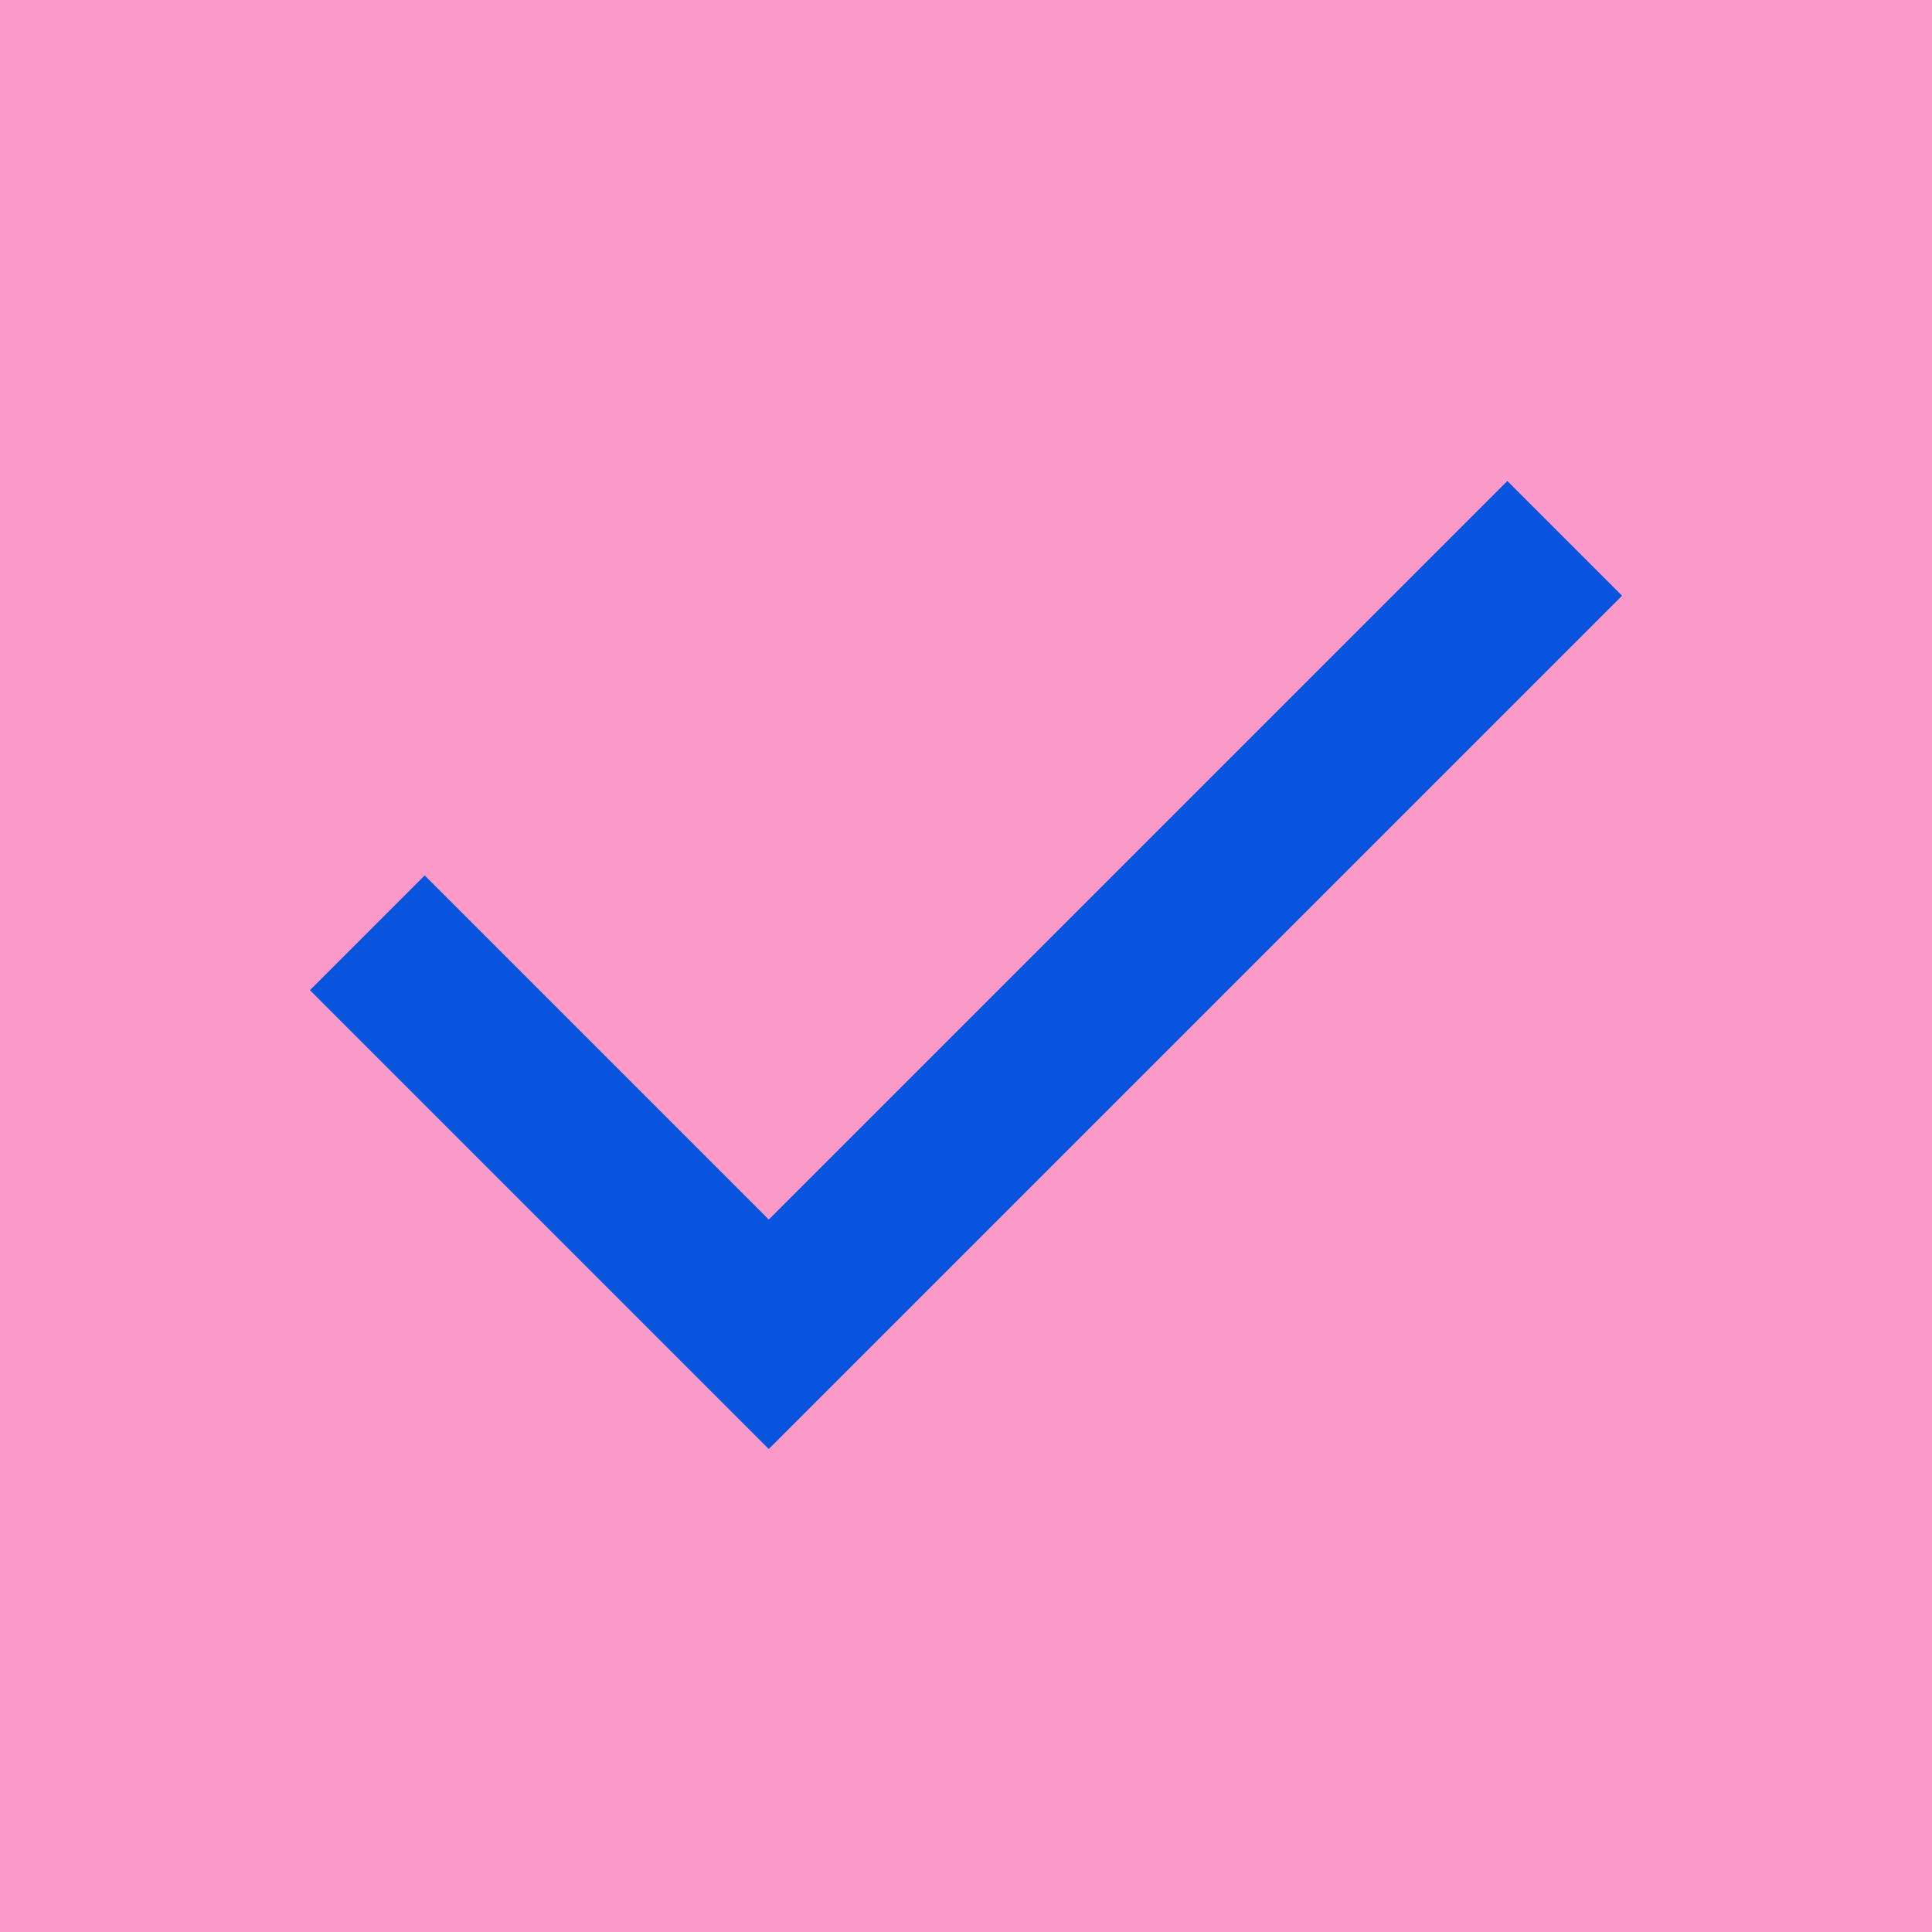
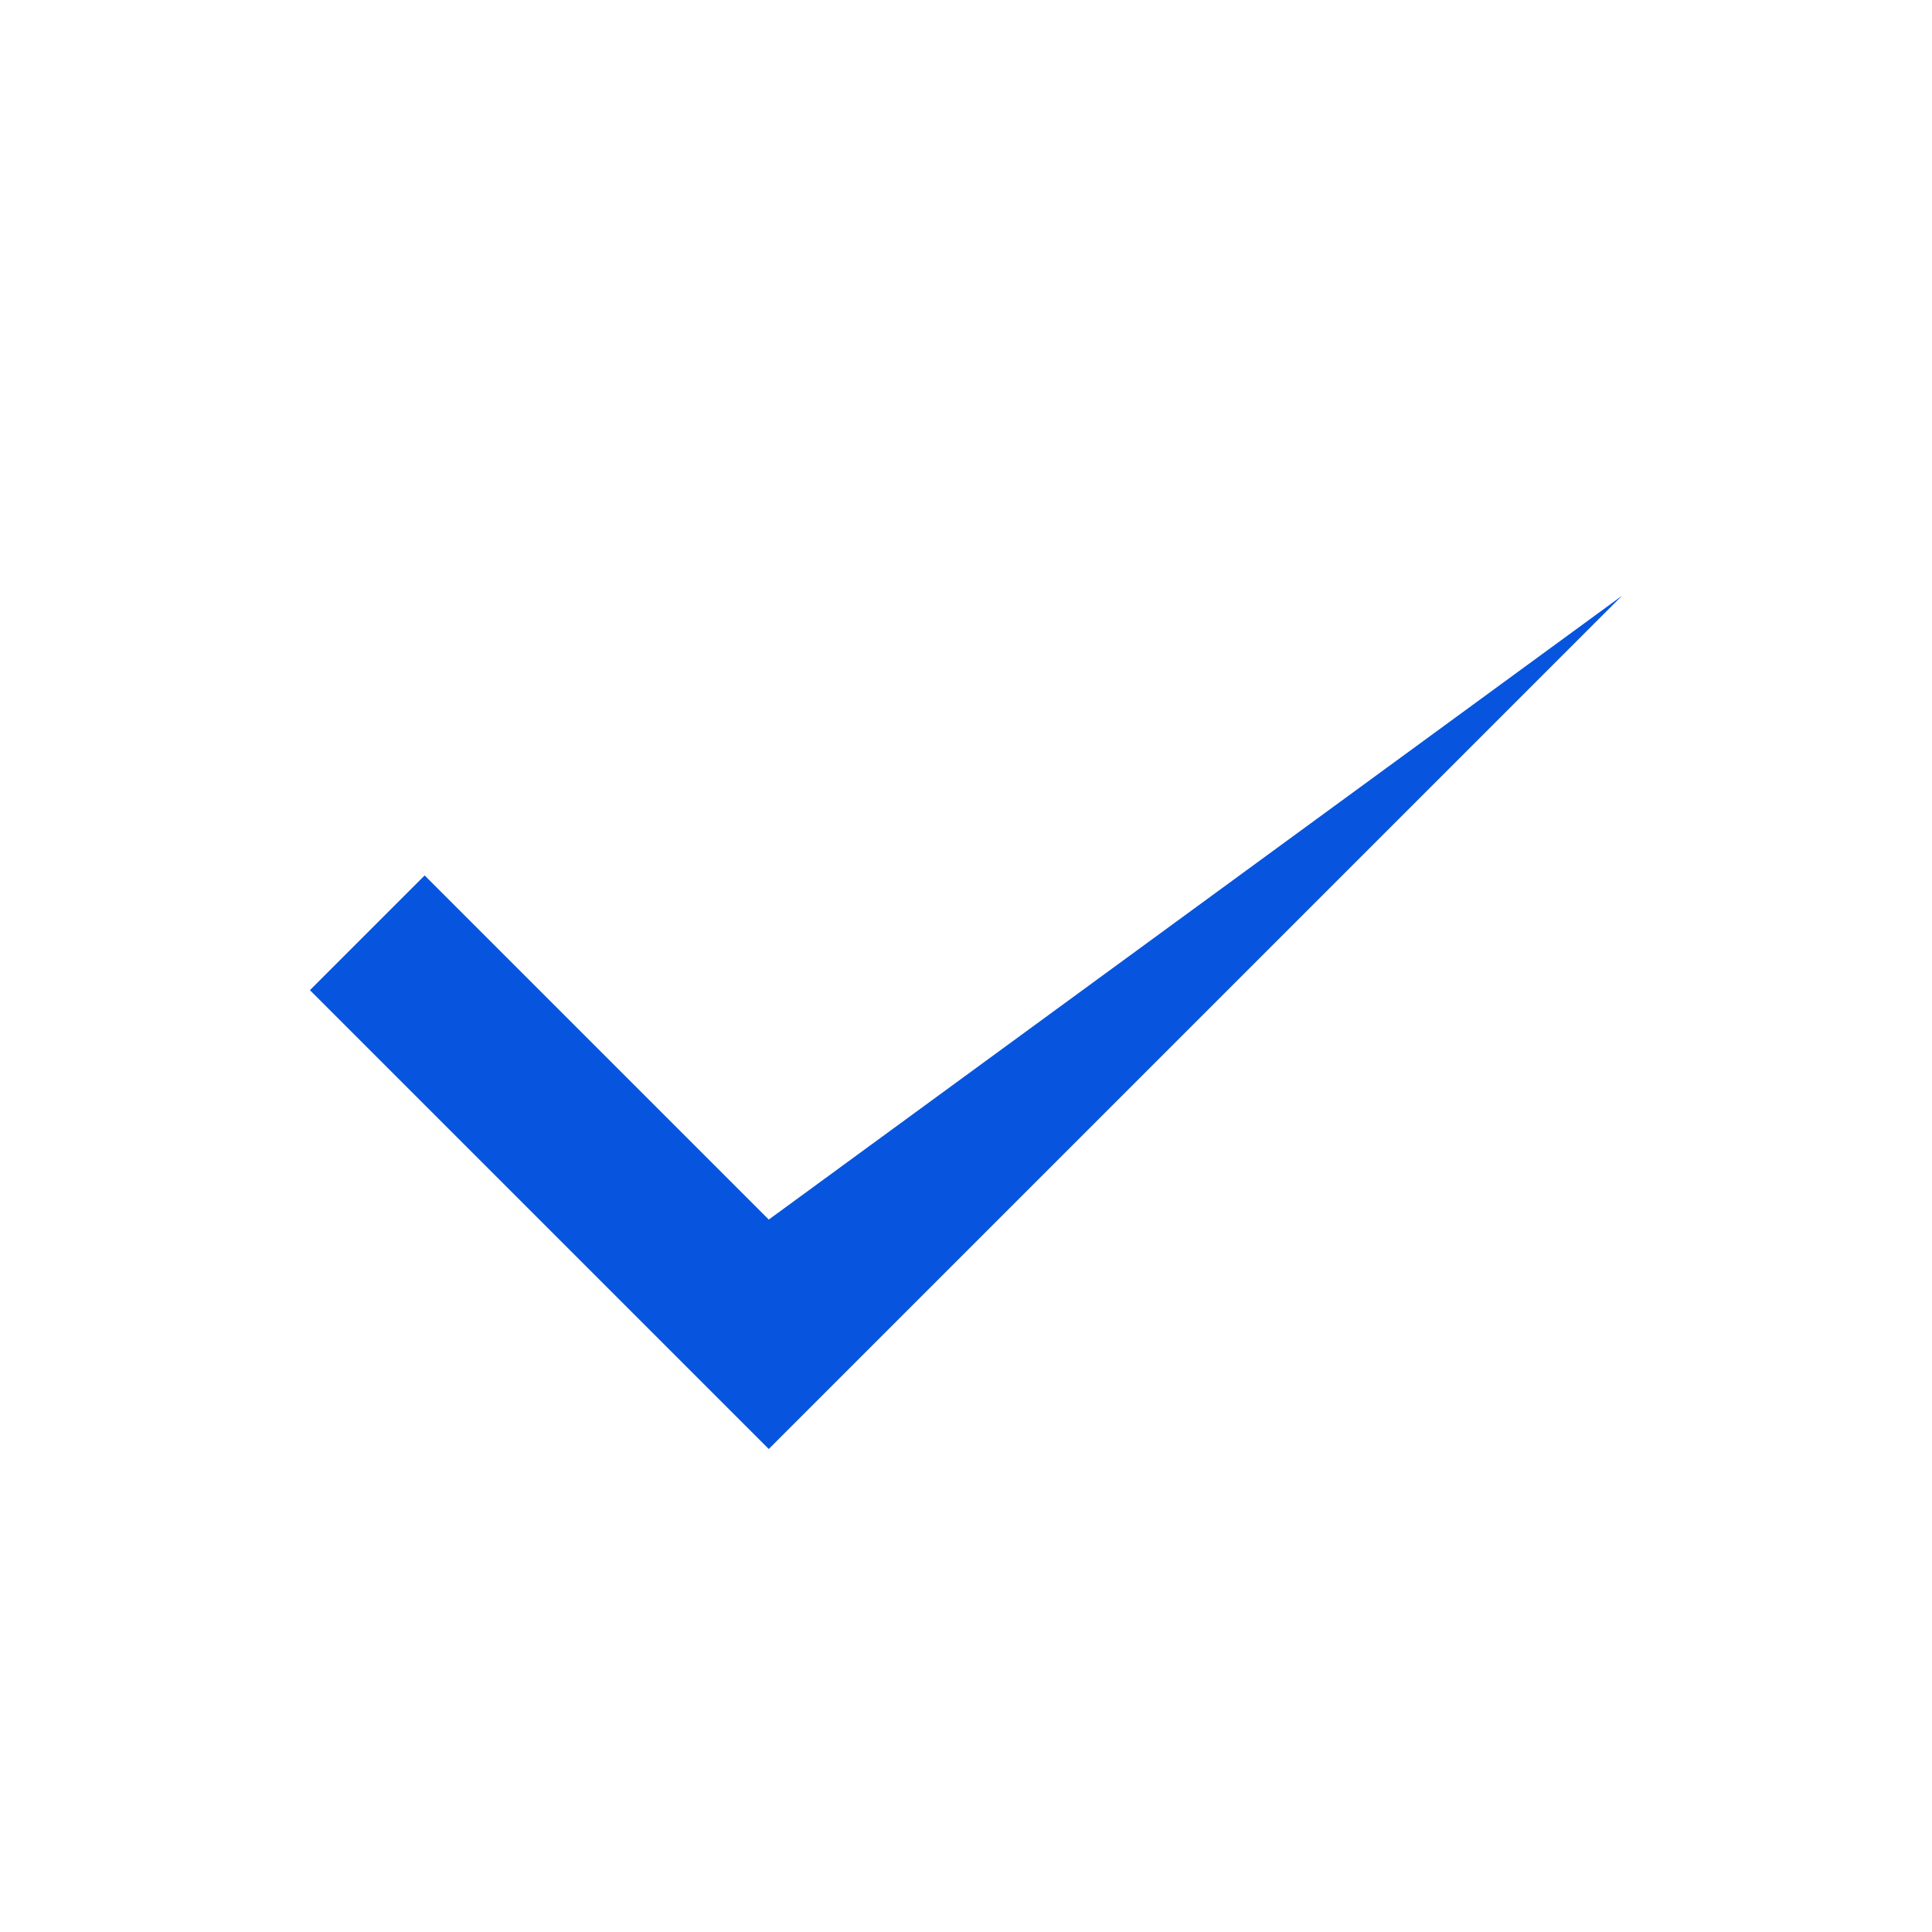
<svg xmlns="http://www.w3.org/2000/svg" width="24" height="24" viewBox="0 0 24 24" fill="none">
  <g clip-path="url(#clip0_1013_36)">
-     <rect width="24" height="24" fill="#FB99C8" />
    <mask id="mask0_1013_36" style="mask-type:alpha" maskUnits="userSpaceOnUse" x="0" y="0" width="24" height="24">
      <rect width="24" height="24" fill="#D9D9D9" />
    </mask>
    <g mask="url(#mask0_1013_36)">
-       <path d="M9.55 18L3.85 12.3L5.275 10.875L9.55 15.15L18.725 5.975L20.15 7.4L9.55 18Z" fill="#0755DE" />
+       <path d="M9.55 18L3.85 12.3L5.275 10.875L9.55 15.15L20.15 7.4L9.55 18Z" fill="#0755DE" />
    </g>
  </g>
  <defs>
    <clipPath id="clip0_1013_36">
      <rect width="24" height="24" fill="white" />
    </clipPath>
  </defs>
</svg>